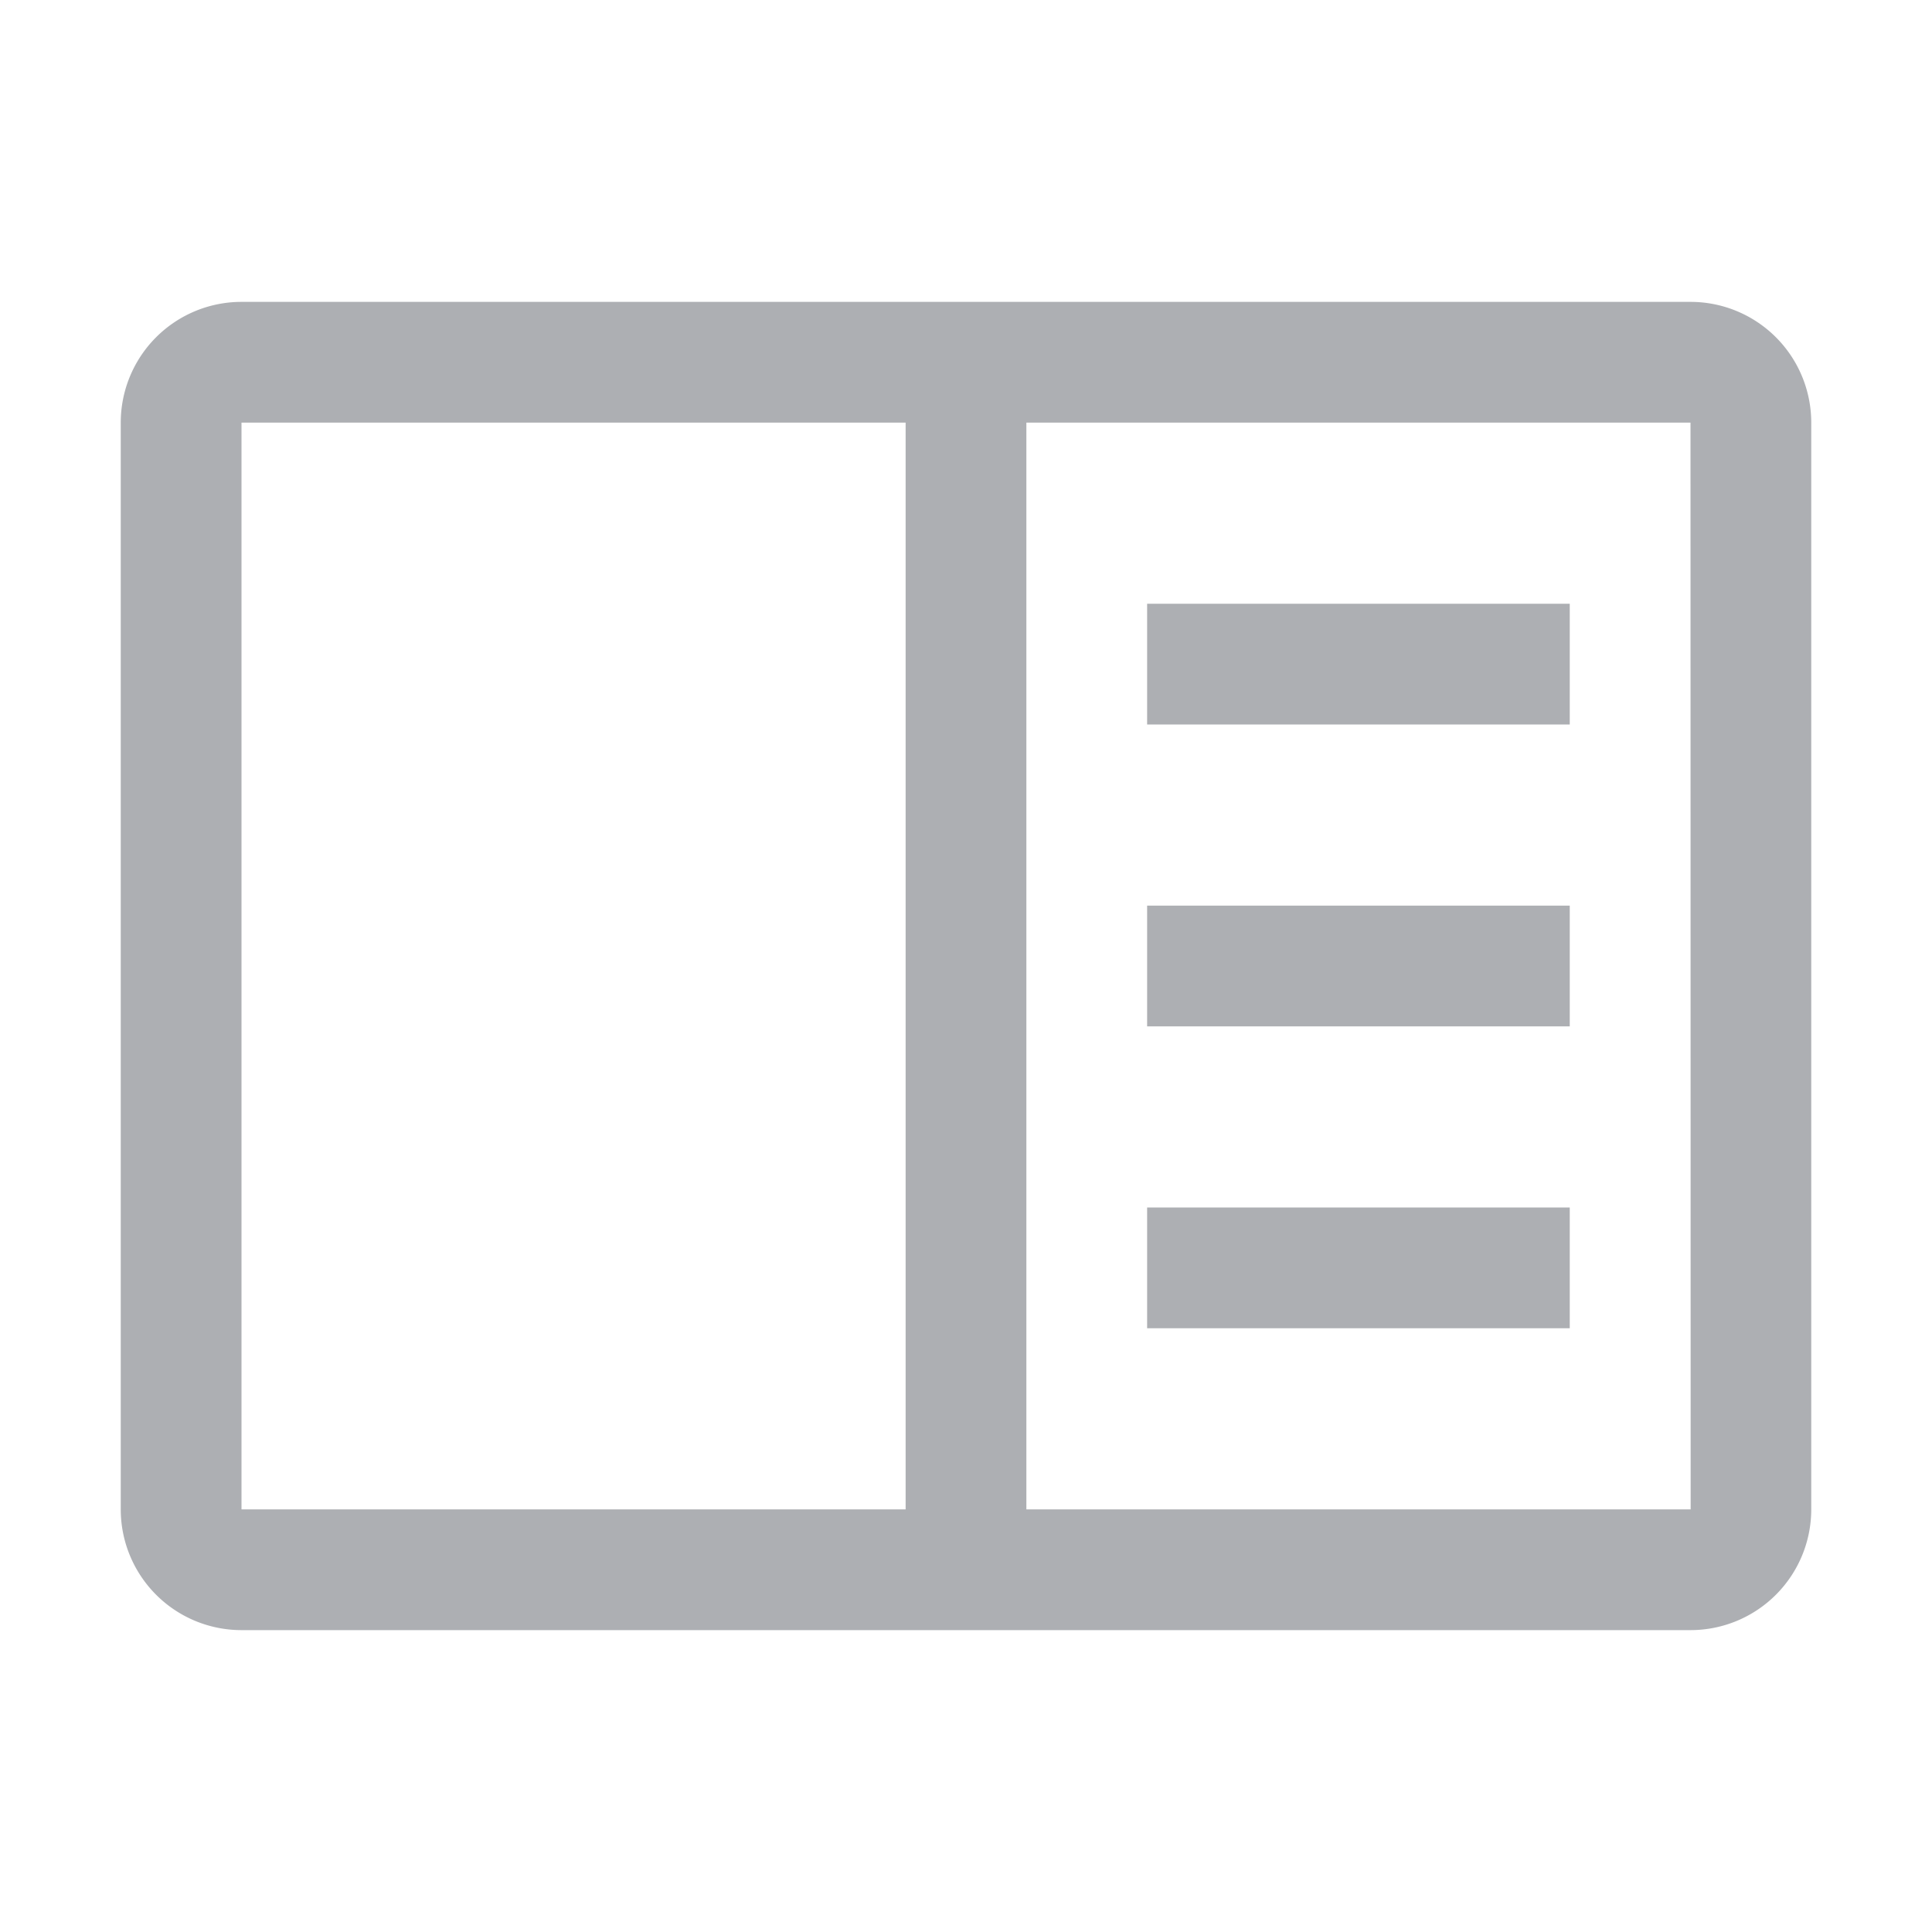
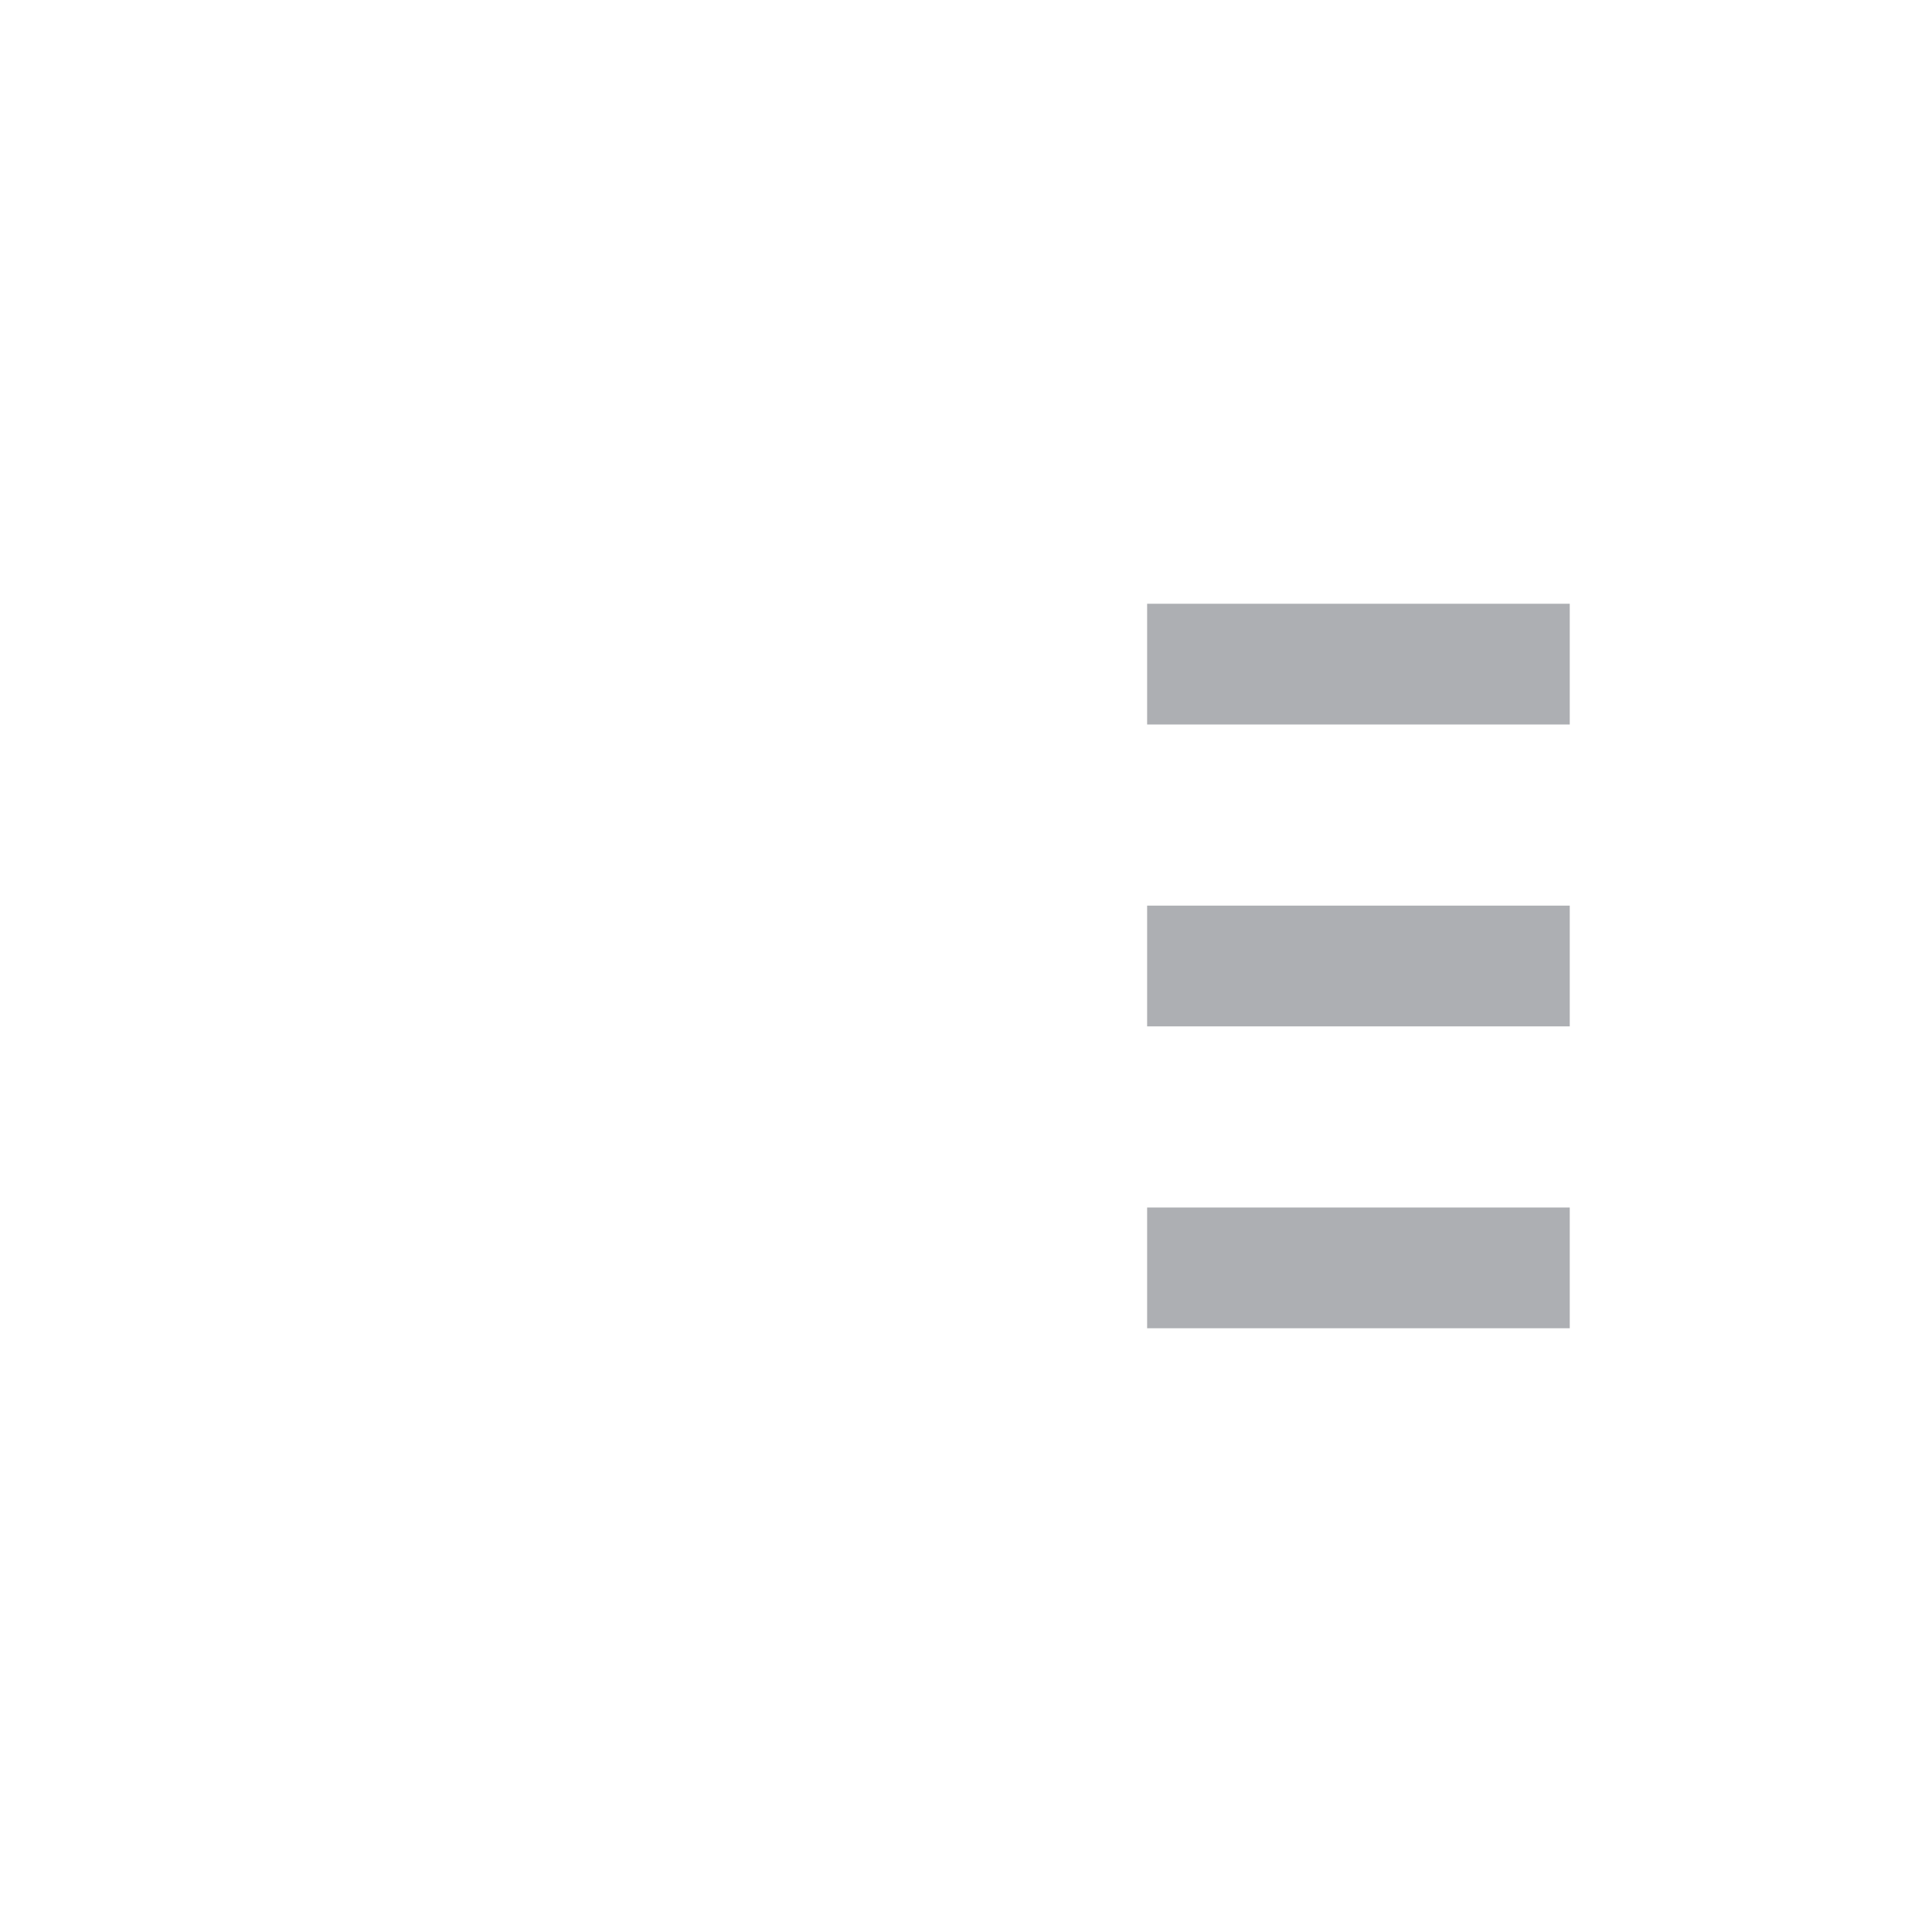
<svg xmlns="http://www.w3.org/2000/svg" width="24" height="24" fill="none" viewBox="0 0 24 24">
-   <path d="M0 0h24v24H0z" style="mix-blend-mode:multiply" />
  <path fill="#ADAFB3" d="M19.5 7.5h-5.25V9h5.25zm0 3.75h-5.25v1.5h5.25zm0 3.75h-5.25v1.5h5.25z" />
-   <path fill="#ADAFB3" d="M21 3.75H3a1.5 1.5 0 0 0-1.5 1.5v13.5a1.5 1.5 0 0 0 1.5 1.5h18a1.5 1.5 0 0 0 1.5-1.5V5.25a1.5 1.5 0 0 0-1.5-1.5M3 5.25h8.25v13.5H3zm9.75 13.5V5.25H21l.002 13.5z" />
</svg>